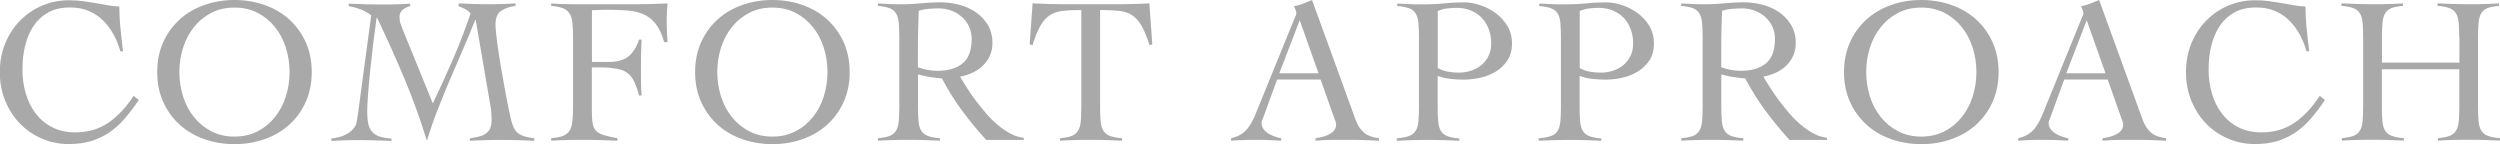
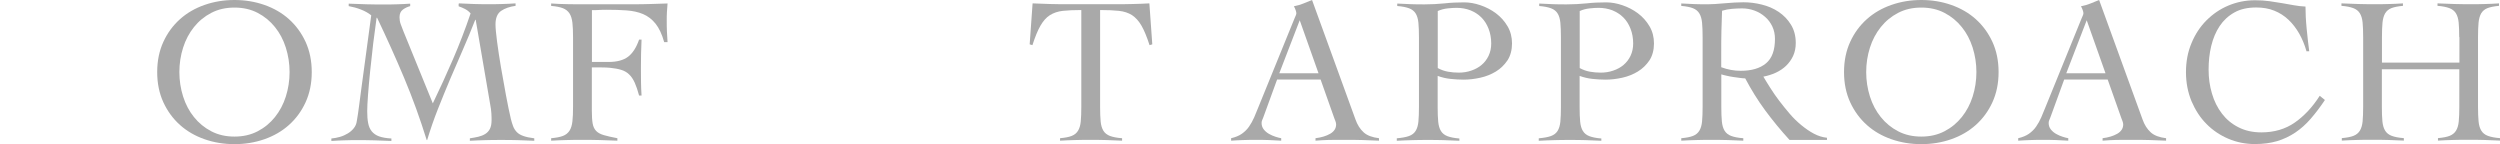
<svg xmlns="http://www.w3.org/2000/svg" id="_レイヤー_2" data-name="レイヤー 2" width="274.02" height="15.79" viewBox="0 0 274.02 15.79">
  <defs>
    <style>
      .cls-1 {
        fill: #a9a9a9;
      }
    </style>
  </defs>
  <g id="_レイヤー_1-2" data-name="レイヤー 1">
    <g>
-       <path class="cls-1" d="M13.18,5.58c-.2-.69-.46-1.32-.79-1.9-.33-.58-.72-1.08-1.17-1.51s-.97-.76-1.56-1c-.59-.24-1.25-.35-1.98-.35-.95,0-1.75.18-2.4.55-.66.37-1.19.86-1.61,1.49-.42.63-.72,1.35-.92,2.17s-.29,1.69-.29,2.61.12,1.79.37,2.62c.24.83.61,1.56,1.09,2.19.48.63,1.08,1.13,1.81,1.5.72.37,1.56.56,2.51.56,1.42,0,2.64-.36,3.67-1.08,1.03-.72,1.94-1.69,2.73-2.93l.57.46c-.52.78-1.04,1.46-1.56,2.06-.52.6-1.08,1.1-1.69,1.51-.61.41-1.27.72-1.99.94-.72.21-1.53.32-2.43.32-1.02,0-1.99-.19-2.91-.58-.92-.39-1.72-.93-2.4-1.62-.69-.69-1.23-1.53-1.64-2.49-.4-.97-.61-2.03-.61-3.19s.2-2.22.61-3.19c.4-.97.95-1.8,1.64-2.49.69-.69,1.49-1.24,2.4-1.62s1.88-.58,2.91-.58c.56,0,1.09.03,1.58.1s.96.14,1.41.22c.45.08.88.15,1.3.23.42.08.84.12,1.25.14,0,.32.01.69.03,1.12s.06.87.1,1.32c.05.45.09.89.14,1.33.05.43.09.81.14,1.13h-.32Z" />
      <path class="cls-1" d="M17.23,7.9c0-1.24.23-2.34.68-3.32.45-.98,1.06-1.8,1.82-2.48.76-.68,1.66-1.2,2.69-1.56,1.03-.36,2.12-.54,3.28-.54s2.25.18,3.28.54c1.03.36,1.93.88,2.69,1.56.76.68,1.37,1.51,1.82,2.48.45.98.68,2.08.68,3.32s-.23,2.34-.68,3.32c-.45.98-1.06,1.8-1.82,2.48-.76.68-1.66,1.2-2.69,1.56-1.03.36-2.13.54-3.28.54s-2.25-.18-3.28-.54c-1.03-.36-1.93-.88-2.69-1.56-.76-.68-1.37-1.51-1.82-2.48-.45-.98-.68-2.08-.68-3.32ZM19.66,7.9c0,.93.14,1.82.41,2.68.27.85.67,1.61,1.19,2.25.52.65,1.15,1.17,1.9,1.56.75.39,1.59.58,2.54.58s1.79-.19,2.54-.58c.75-.39,1.38-.91,1.9-1.56.52-.65.92-1.4,1.19-2.25.27-.85.41-1.75.41-2.68s-.14-1.82-.41-2.68c-.27-.85-.67-1.61-1.19-2.25-.52-.65-1.15-1.17-1.9-1.56s-1.59-.58-2.54-.58-1.79.19-2.54.58c-.75.39-1.38.91-1.9,1.56-.52.65-.92,1.4-1.19,2.25-.27.85-.41,1.75-.41,2.68Z" />
      <path class="cls-1" d="M50.31.37c.55.03,1.1.05,1.65.07.55.02,1.1.02,1.65.02.49,0,.97,0,1.45-.02.48-.01.96-.04,1.45-.07v.27c-.64.09-1.17.27-1.58.55s-.62.77-.62,1.49c0,.38.06,1,.17,1.87.11.86.26,1.8.43,2.83.18,1.02.36,2.04.55,3.07.19,1.02.37,1.89.54,2.61.08.31.16.57.25.8.09.23.22.43.39.61.17.18.4.32.71.43.3.11.71.2,1.21.26v.27c-.61-.03-1.22-.05-1.82-.07-.6-.02-1.21-.02-1.82-.02s-1.15,0-1.71.02c-.56.01-1.13.04-1.71.07v-.27c.32-.05.63-.1.92-.17s.55-.17.77-.31c.22-.14.39-.32.51-.56.12-.24.18-.55.18-.95,0-.18,0-.43-.02-.73-.02-.31-.06-.66-.14-1.05l-1.58-9.22h-.05c-.43,1.1-.88,2.19-1.35,3.26-.47,1.08-.94,2.16-1.4,3.24-.46,1.08-.9,2.18-1.34,3.28-.44,1.11-.83,2.24-1.18,3.4h-.05c-.73-2.36-1.56-4.64-2.48-6.83-.92-2.19-1.91-4.38-2.96-6.58h-.05c-.12.84-.24,1.77-.37,2.79-.12,1.02-.23,2.02-.33,2.99-.1.97-.18,1.85-.24,2.66-.06.8-.09,1.4-.09,1.8,0,.5.03.94.1,1.3.07.37.2.67.4.92.2.24.47.43.81.55.34.12.79.2,1.34.23v.27c-.64-.03-1.27-.05-1.88-.07-.61-.02-1.24-.02-1.88-.02-.47,0-.94,0-1.41.02-.47.01-.94.04-1.41.07v-.27c.32-.03.64-.09.95-.18.31-.09.6-.22.86-.38.26-.16.48-.35.65-.57.18-.22.29-.48.33-.79.09-.53.18-1.09.25-1.68.08-.59.15-1.17.23-1.75l1.1-8.15c-.32-.26-.7-.47-1.14-.64-.44-.17-.88-.29-1.33-.37v-.27c.66.03,1.31.05,1.96.07.65.02,1.3.02,1.96.02.47,0,.94,0,1.41-.02.47-.01.93-.04,1.41-.07v.27c-.29.08-.56.2-.8.38-.24.18-.37.45-.37.84,0,.26.04.51.13.76.08.24.18.5.29.76l3.23,7.92c.78-1.62,1.52-3.24,2.22-4.86s1.34-3.29,1.92-5c-.17-.2-.37-.36-.6-.48-.23-.12-.47-.22-.71-.3v-.27Z" />
      <path class="cls-1" d="M64.87,12.11c0,.61.03,1.09.09,1.43.06.34.19.61.38.81.19.2.47.35.84.46.37.11.86.22,1.49.34v.27c-.66-.03-1.3-.05-1.95-.07-.64-.02-1.29-.02-1.95-.02-.56,0-1.13,0-1.68.02-.56.01-1.12.04-1.68.07v-.27c.55-.05.98-.13,1.29-.25.31-.12.55-.31.72-.57.17-.26.27-.6.32-1.02.05-.42.07-.95.07-1.59v-7.64c0-.64-.02-1.17-.07-1.59-.05-.42-.15-.76-.32-1.02-.17-.26-.41-.45-.72-.57-.31-.12-.74-.21-1.29-.25v-.27c.21.02.5.03.85.05.35.02.71.03,1.09.03.37,0,.73.01,1.08.01h5.8c.78,0,1.46-.01,2.06-.03.6-.02,1.22-.04,1.88-.06-.03.32-.05.64-.07.95-.02.31-.02.62-.02.93,0,.4,0,.79.02,1.18s.04.78.07,1.18h-.37c-.24-.87-.56-1.54-.95-2.03-.39-.48-.85-.83-1.37-1.05s-1.13-.35-1.8-.4c-.67-.05-1.4-.07-2.2-.07-.26,0-.52,0-.78.02-.26.02-.53.02-.82.02v5.68h1.83c.92,0,1.62-.19,2.13-.57.5-.38.91-1.01,1.21-1.88h.27c-.05,1.04-.07,2.08-.07,3.11,0,.55,0,1.06.01,1.52,0,.47.03.97.06,1.5h-.27c-.15-.56-.31-1.03-.48-1.41-.17-.37-.37-.68-.61-.9-.24-.23-.52-.4-.86-.5-.34-.11-.75-.18-1.24-.23-.14-.01-.28-.03-.43-.03-.15,0-.31-.01-.48-.01h-1.08v4.74Z" />
-       <path class="cls-1" d="M76.19,7.9c0-1.24.23-2.34.68-3.32.45-.98,1.06-1.8,1.82-2.48.76-.68,1.66-1.2,2.69-1.56,1.03-.36,2.12-.54,3.28-.54s2.25.18,3.28.54c1.03.36,1.93.88,2.69,1.56.76.68,1.37,1.51,1.82,2.48.45.98.68,2.08.68,3.32s-.23,2.34-.68,3.32c-.45.98-1.06,1.8-1.82,2.48-.76.68-1.66,1.2-2.69,1.56-1.03.36-2.13.54-3.28.54s-2.25-.18-3.28-.54c-1.03-.36-1.93-.88-2.69-1.56-.76-.68-1.37-1.51-1.82-2.48-.45-.98-.68-2.08-.68-3.32ZM78.62,7.9c0,.93.14,1.82.41,2.68.27.85.67,1.61,1.19,2.25.52.65,1.15,1.17,1.9,1.56.75.39,1.59.58,2.54.58s1.79-.19,2.54-.58c.75-.39,1.38-.91,1.9-1.56.52-.65.92-1.4,1.19-2.25.27-.85.41-1.75.41-2.68s-.14-1.82-.41-2.68c-.27-.85-.67-1.61-1.19-2.25-.52-.65-1.15-1.17-1.9-1.56s-1.59-.58-2.54-.58-1.79.19-2.54.58c-.75.39-1.38.91-1.9,1.56-.52.65-.92,1.4-1.19,2.25-.27.85-.41,1.75-.41,2.68Z" />
-       <path class="cls-1" d="M112.22,15.34h-4.12c-.96-1.05-1.85-2.13-2.67-3.24-.82-1.11-1.54-2.28-2.19-3.51-.15,0-.35-.02-.58-.05-.24-.03-.48-.06-.73-.1-.25-.04-.5-.08-.73-.14-.24-.05-.43-.1-.58-.15v3.57c0,.64.02,1.17.06,1.59.04.42.14.76.3,1.02.16.26.4.45.72.57.32.12.76.21,1.33.25v.27c-.58-.03-1.16-.05-1.74-.07-.58-.02-1.16-.02-1.74-.02s-1.12,0-1.67.02c-.55.01-1.1.04-1.65.07v-.27c.55-.05.98-.13,1.28-.25.31-.12.54-.31.7-.57.16-.26.26-.6.3-1.02.04-.42.06-.95.06-1.59v-7.64c0-.64-.02-1.17-.06-1.59-.04-.42-.14-.76-.3-1.02-.16-.26-.39-.45-.7-.57s-.73-.21-1.28-.25v-.27c.49.03.98.05,1.46.07.49.02.98.02,1.46.02.21,0,.48-.01.8-.03.32-.02.66-.05,1.02-.08.36-.03.72-.06,1.09-.08.37-.02.69-.03.98-.03.66,0,1.33.08,2.01.25.69.17,1.3.43,1.85.8s1,.83,1.35,1.4c.35.56.53,1.24.53,2.01,0,.53-.1,1.01-.29,1.42-.19.41-.45.77-.77,1.08-.32.31-.7.56-1.13.76-.44.2-.89.34-1.36.43.21.37.47.78.76,1.24.29.46.61.92.97,1.4.36.47.74.94,1.14,1.41.4.47.83.89,1.28,1.26.45.37.91.69,1.38.94.47.25.95.4,1.44.45v.27ZM100.62,7.37c.69.26,1.4.39,2.13.39,1.19,0,2.11-.27,2.77-.82s.98-1.44.98-2.68c0-.5-.1-.96-.29-1.36s-.45-.76-.79-1.05c-.34-.3-.72-.53-1.16-.69-.44-.16-.89-.24-1.36-.24-.38,0-.76.02-1.12.05-.37.03-.73.1-1.08.21-.03.73-.05,1.47-.07,2.22-.02.75-.02,1.56-.02,2.43v1.56Z" />
      <path class="cls-1" d="M116.18,15.15c.55-.05.98-.13,1.28-.25.31-.12.54-.31.7-.57.16-.26.26-.6.3-1.02.04-.42.06-.95.06-1.59V1.1c-.81,0-1.48.03-2.03.09-.54.06-1.01.22-1.41.47-.4.25-.74.64-1.04,1.16-.3.52-.59,1.23-.88,2.13l-.3-.09.32-4.49c.64.03,1.27.05,1.9.07.63.02,1.26.02,1.9.02h5.38c.61,0,1.21,0,1.81-.02.6-.01,1.2-.04,1.81-.07l.32,4.49-.3.09c-.29-.9-.58-1.61-.88-2.13-.3-.52-.65-.9-1.04-1.16-.4-.25-.87-.41-1.43-.47-.56-.06-1.25-.09-2.07-.09v10.62c0,.64.02,1.17.06,1.59.04.42.14.76.3,1.02.16.26.4.45.72.57.32.12.76.21,1.33.25v.27c-.58-.03-1.16-.05-1.74-.07-.58-.02-1.16-.02-1.74-.02s-1.12,0-1.67.02c-.55.01-1.1.04-1.65.07v-.27Z" />
      <path class="cls-1" d="M139.98,8.72l-1.51,4.14c-.05.12-.09.23-.13.32s-.06.19-.06.3c0,.27.08.51.24.71.16.2.35.36.58.49.23.13.46.23.71.31.24.08.45.13.62.16v.27c-.46-.03-.92-.05-1.37-.07-.46-.02-.92-.02-1.4-.02s-.9,0-1.34.02c-.43.01-.9.04-1.38.07v-.27c.47-.11.87-.27,1.18-.49.31-.22.58-.48.79-.79.21-.31.4-.64.56-1.01s.32-.75.47-1.14l3.96-9.73c.05-.11.09-.21.13-.3s.06-.18.06-.25-.03-.19-.08-.34c-.05-.15-.12-.29-.19-.41.4-.08.74-.18,1.03-.3.29-.12.61-.25.96-.39l4.76,13.09c.21.6.51,1.06.89,1.41s.95.56,1.69.65v.27c-.61-.03-1.21-.05-1.8-.07-.59-.02-1.2-.02-1.84-.02h-1.08c-.31,0-.58,0-.82.01-.24,0-.48.02-.7.03-.22.01-.46.03-.72.05v-.27c.64-.08,1.18-.24,1.61-.49.43-.25.65-.59.65-1.02,0-.12-.03-.24-.08-.37-.05-.12-.1-.24-.13-.34l-1.49-4.21h-4.78ZM142.46,2.22l-2.24,5.81h4.3l-2.06-5.81Z" />
      <path class="cls-1" d="M159.97,15.43c-.58-.03-1.16-.05-1.73-.07-.57-.02-1.15-.02-1.73-.02s-1.13,0-1.68.02c-.56.01-1.13.04-1.73.07v-.27c.56-.05,1.01-.13,1.34-.25.33-.12.57-.31.73-.57.16-.26.26-.6.3-1.02.04-.42.06-.95.06-1.59v-7.64c0-.64-.02-1.17-.06-1.59-.04-.42-.14-.76-.3-1.02-.16-.26-.4-.45-.72-.57s-.76-.21-1.3-.25v-.27c.5.03,1.01.05,1.51.07.5.02,1.01.02,1.51.02.73,0,1.45-.04,2.16-.11.71-.08,1.43-.11,2.16-.11.56,0,1.16.1,1.77.31.62.21,1.19.5,1.71.89.52.39.94.86,1.27,1.42.33.56.49,1.19.49,1.89s-.17,1.35-.5,1.85c-.34.5-.76.91-1.27,1.22-.51.31-1.08.54-1.71.68-.63.14-1.24.21-1.83.21-.46,0-.93-.03-1.42-.08-.49-.05-.96-.16-1.42-.33v3.43c0,.64.02,1.17.06,1.59.04.42.14.76.3,1.02.16.26.4.45.72.57.32.12.76.21,1.3.25v.27ZM157.59,7.46c.37.2.74.33,1.13.4.39.07.78.1,1.18.1.47,0,.93-.07,1.36-.22.44-.15.81-.35,1.13-.62.32-.27.58-.6.77-1,.19-.4.29-.85.29-1.35,0-.59-.1-1.14-.29-1.62-.19-.49-.45-.9-.79-1.24-.34-.34-.74-.59-1.2-.78-.47-.18-.97-.27-1.52-.27-.27,0-.6.02-.97.06-.37.04-.74.13-1.09.29v6.25Z" />
      <path class="cls-1" d="M175.53,15.43c-.58-.03-1.16-.05-1.73-.07-.57-.02-1.15-.02-1.73-.02s-1.13,0-1.68.02c-.56.01-1.13.04-1.73.07v-.27c.56-.05,1.01-.13,1.34-.25.33-.12.57-.31.73-.57.16-.26.26-.6.3-1.02.04-.42.06-.95.06-1.59v-7.64c0-.64-.02-1.17-.06-1.59-.04-.42-.14-.76-.3-1.02-.16-.26-.4-.45-.72-.57s-.76-.21-1.3-.25v-.27c.5.03,1.01.05,1.51.07.5.02,1.01.02,1.51.02.73,0,1.45-.04,2.16-.11.71-.08,1.43-.11,2.16-.11.56,0,1.16.1,1.77.31.62.21,1.19.5,1.71.89.52.39.94.86,1.27,1.42.33.56.49,1.19.49,1.89s-.17,1.35-.5,1.85c-.34.5-.76.91-1.27,1.22-.51.31-1.08.54-1.71.68-.63.14-1.24.21-1.83.21-.46,0-.93-.03-1.42-.08-.49-.05-.96-.16-1.42-.33v3.43c0,.64.02,1.17.06,1.59.04.42.14.76.3,1.02.16.26.4.45.72.57.32.12.76.21,1.3.25v.27ZM173.15,7.46c.37.2.74.33,1.13.4.39.07.78.1,1.18.1.47,0,.93-.07,1.36-.22.44-.15.81-.35,1.13-.62.32-.27.58-.6.77-1,.19-.4.29-.85.29-1.35,0-.59-.1-1.14-.29-1.62-.19-.49-.45-.9-.79-1.24-.34-.34-.74-.59-1.2-.78-.47-.18-.97-.27-1.52-.27-.27,0-.6.02-.97.06-.37.04-.74.13-1.09.29v6.25Z" />
      <path class="cls-1" d="M200.27,15.34h-4.12c-.96-1.05-1.85-2.13-2.67-3.24-.82-1.11-1.54-2.28-2.19-3.51-.15,0-.35-.02-.58-.05-.24-.03-.48-.06-.73-.1-.25-.04-.5-.08-.73-.14-.24-.05-.43-.1-.58-.15v3.57c0,.64.02,1.17.06,1.59.04.42.14.76.3,1.02.16.26.4.45.72.57.32.12.76.21,1.33.25v.27c-.58-.03-1.16-.05-1.74-.07-.58-.02-1.16-.02-1.74-.02s-1.12,0-1.67.02c-.55.01-1.1.04-1.65.07v-.27c.55-.05.98-.13,1.28-.25.31-.12.54-.31.7-.57.16-.26.26-.6.3-1.02.04-.42.06-.95.06-1.59v-7.64c0-.64-.02-1.17-.06-1.59-.04-.42-.14-.76-.3-1.02-.16-.26-.39-.45-.7-.57s-.73-.21-1.28-.25v-.27c.49.03.98.05,1.46.07.49.02.98.02,1.46.02.21,0,.48-.01.8-.03.32-.02.66-.05,1.02-.08.36-.03.72-.06,1.09-.08.37-.02.69-.03.98-.03.66,0,1.33.08,2.01.25.69.17,1.3.43,1.85.8s1,.83,1.35,1.4c.35.56.53,1.24.53,2.01,0,.53-.1,1.01-.29,1.42-.19.41-.45.77-.77,1.08-.32.31-.7.56-1.13.76-.44.2-.89.34-1.36.43.21.37.47.78.76,1.24.29.46.61.92.97,1.4.36.47.74.94,1.14,1.41.4.47.83.89,1.28,1.26.45.37.91.69,1.38.94.47.25.95.4,1.44.45v.27ZM188.67,7.37c.69.26,1.4.39,2.13.39,1.19,0,2.11-.27,2.77-.82s.98-1.44.98-2.68c0-.5-.1-.96-.29-1.36s-.45-.76-.79-1.05c-.34-.3-.72-.53-1.16-.69-.44-.16-.89-.24-1.36-.24-.38,0-.76.02-1.12.05-.37.03-.73.1-1.08.21-.03.73-.05,1.47-.07,2.22-.02.75-.02,1.56-.02,2.43v1.56Z" />
      <path class="cls-1" d="M202.12,7.9c0-1.24.23-2.34.68-3.32.45-.98,1.06-1.8,1.82-2.48.76-.68,1.66-1.2,2.69-1.56,1.03-.36,2.12-.54,3.28-.54s2.25.18,3.28.54c1.03.36,1.93.88,2.69,1.56.76.68,1.37,1.51,1.82,2.48.45.98.68,2.08.68,3.32s-.23,2.34-.68,3.32c-.45.98-1.06,1.8-1.82,2.48-.76.68-1.66,1.2-2.69,1.56-1.03.36-2.13.54-3.28.54s-2.25-.18-3.28-.54c-1.03-.36-1.93-.88-2.69-1.56-.76-.68-1.37-1.51-1.82-2.48-.45-.98-.68-2.08-.68-3.32ZM204.55,7.9c0,.93.14,1.82.41,2.68.27.85.67,1.61,1.19,2.25.52.65,1.15,1.17,1.9,1.56.75.39,1.59.58,2.54.58s1.79-.19,2.54-.58c.75-.39,1.38-.91,1.9-1.56.52-.65.92-1.4,1.19-2.25.27-.85.41-1.75.41-2.68s-.14-1.82-.41-2.68c-.27-.85-.67-1.61-1.19-2.25-.52-.65-1.15-1.17-1.9-1.56s-1.59-.58-2.54-.58-1.79.19-2.54.58c-.75.39-1.38.91-1.9,1.56-.52.65-.92,1.4-1.19,2.25-.27.85-.41,1.75-.41,2.68Z" />
      <path class="cls-1" d="M226.25,8.72l-1.51,4.14c-.05.12-.09.23-.13.32s-.06.19-.06.3c0,.27.08.51.24.71.16.2.35.36.58.49.23.13.46.23.71.31.24.08.45.13.62.16v.27c-.46-.03-.92-.05-1.37-.07-.46-.02-.92-.02-1.4-.02s-.9,0-1.34.02c-.43.01-.9.04-1.38.07v-.27c.47-.11.87-.27,1.18-.49.31-.22.58-.48.79-.79.21-.31.4-.64.56-1.01s.32-.75.47-1.14l3.96-9.73c.05-.11.09-.21.13-.3s.06-.18.06-.25-.03-.19-.08-.34c-.05-.15-.12-.29-.19-.41.4-.08.74-.18,1.03-.3.29-.12.61-.25.96-.39l4.76,13.09c.21.6.51,1.06.89,1.41s.95.56,1.69.65v.27c-.61-.03-1.21-.05-1.8-.07-.59-.02-1.2-.02-1.84-.02h-1.08c-.31,0-.58,0-.82.01-.24,0-.48.02-.7.03-.22.01-.46.03-.72.05v-.27c.64-.08,1.18-.24,1.61-.49.43-.25.65-.59.65-1.02,0-.12-.03-.24-.08-.37-.05-.12-.1-.24-.13-.34l-1.49-4.21h-4.78ZM228.72,2.22l-2.24,5.81h4.3l-2.06-5.81Z" />
      <path class="cls-1" d="M252.8,5.58c-.2-.69-.46-1.32-.79-1.9-.33-.58-.72-1.08-1.17-1.51s-.97-.76-1.56-1c-.59-.24-1.25-.35-1.98-.35-.95,0-1.75.18-2.4.55-.66.37-1.19.86-1.61,1.49-.42.63-.72,1.35-.92,2.17s-.29,1.69-.29,2.61.12,1.79.37,2.62c.24.83.61,1.56,1.09,2.19.48.63,1.08,1.13,1.81,1.5.72.37,1.56.56,2.51.56,1.42,0,2.64-.36,3.67-1.08,1.03-.72,1.94-1.69,2.73-2.93l.57.46c-.52.78-1.04,1.46-1.56,2.06-.52.6-1.08,1.1-1.69,1.51-.61.41-1.27.72-1.99.94-.72.21-1.53.32-2.43.32-1.02,0-1.99-.19-2.91-.58-.92-.39-1.72-.93-2.4-1.62-.69-.69-1.23-1.53-1.64-2.49-.4-.97-.61-2.03-.61-3.19s.2-2.22.61-3.19c.4-.97.95-1.8,1.64-2.49.69-.69,1.49-1.24,2.4-1.62s1.88-.58,2.91-.58c.56,0,1.09.03,1.58.1s.96.14,1.41.22c.45.08.88.15,1.3.23.42.08.84.12,1.25.14,0,.32.01.69.03,1.12s.06.87.1,1.32c.05.45.09.89.14,1.33.05.43.09.81.14,1.13h-.32Z" />
      <path class="cls-1" d="M269.55,4.07c0-.64-.02-1.17-.06-1.59-.04-.42-.14-.76-.3-1.02-.16-.26-.4-.45-.72-.57-.32-.12-.76-.21-1.3-.25v-.27c.64.03,1.26.05,1.87.07.6.02,1.22.02,1.87.02.5,0,1.01,0,1.51-.02.5-.01,1-.04,1.49-.07v.27c-.53.05-.95.13-1.26.25s-.53.31-.69.57c-.15.26-.25.6-.29,1.02-.04.42-.06.95-.06,1.59v7.64c0,.64.02,1.17.06,1.59.04.42.14.76.3,1.02.16.26.4.45.72.57.32.12.76.21,1.33.25v.27c-.58-.03-1.16-.05-1.74-.07-.58-.02-1.16-.02-1.74-.02s-1.12,0-1.67.02c-.55.01-1.1.04-1.65.07v-.27c.55-.05.98-.13,1.28-.25.3-.12.54-.31.7-.57.16-.26.26-.6.3-1.02.04-.42.06-.95.06-1.59v-4.12h-8.49v4.12c0,.64.02,1.17.06,1.59.04.42.14.76.3,1.02.16.26.4.45.72.57.32.12.76.21,1.33.25v.27c-.58-.03-1.16-.05-1.74-.07-.58-.02-1.16-.02-1.74-.02s-1.12,0-1.67.02c-.55.01-1.1.04-1.65.07v-.27c.55-.05.98-.13,1.28-.25.31-.12.54-.31.7-.57.16-.26.26-.6.3-1.02.04-.42.06-.95.06-1.59v-7.64c0-.64-.02-1.17-.06-1.59-.04-.42-.14-.76-.3-1.02-.16-.26-.4-.45-.72-.57-.32-.12-.76-.21-1.3-.25v-.27c.64.03,1.26.05,1.87.07.6.02,1.22.02,1.87.02.5,0,1.01,0,1.51-.02.5-.01,1-.04,1.49-.07v.27c-.53.05-.95.13-1.26.25-.31.12-.53.31-.69.57-.15.26-.25.6-.29,1.02-.04.42-.06.95-.06,1.59v2.79h8.49v-2.79Z" />
    </g>
  </g>
</svg>